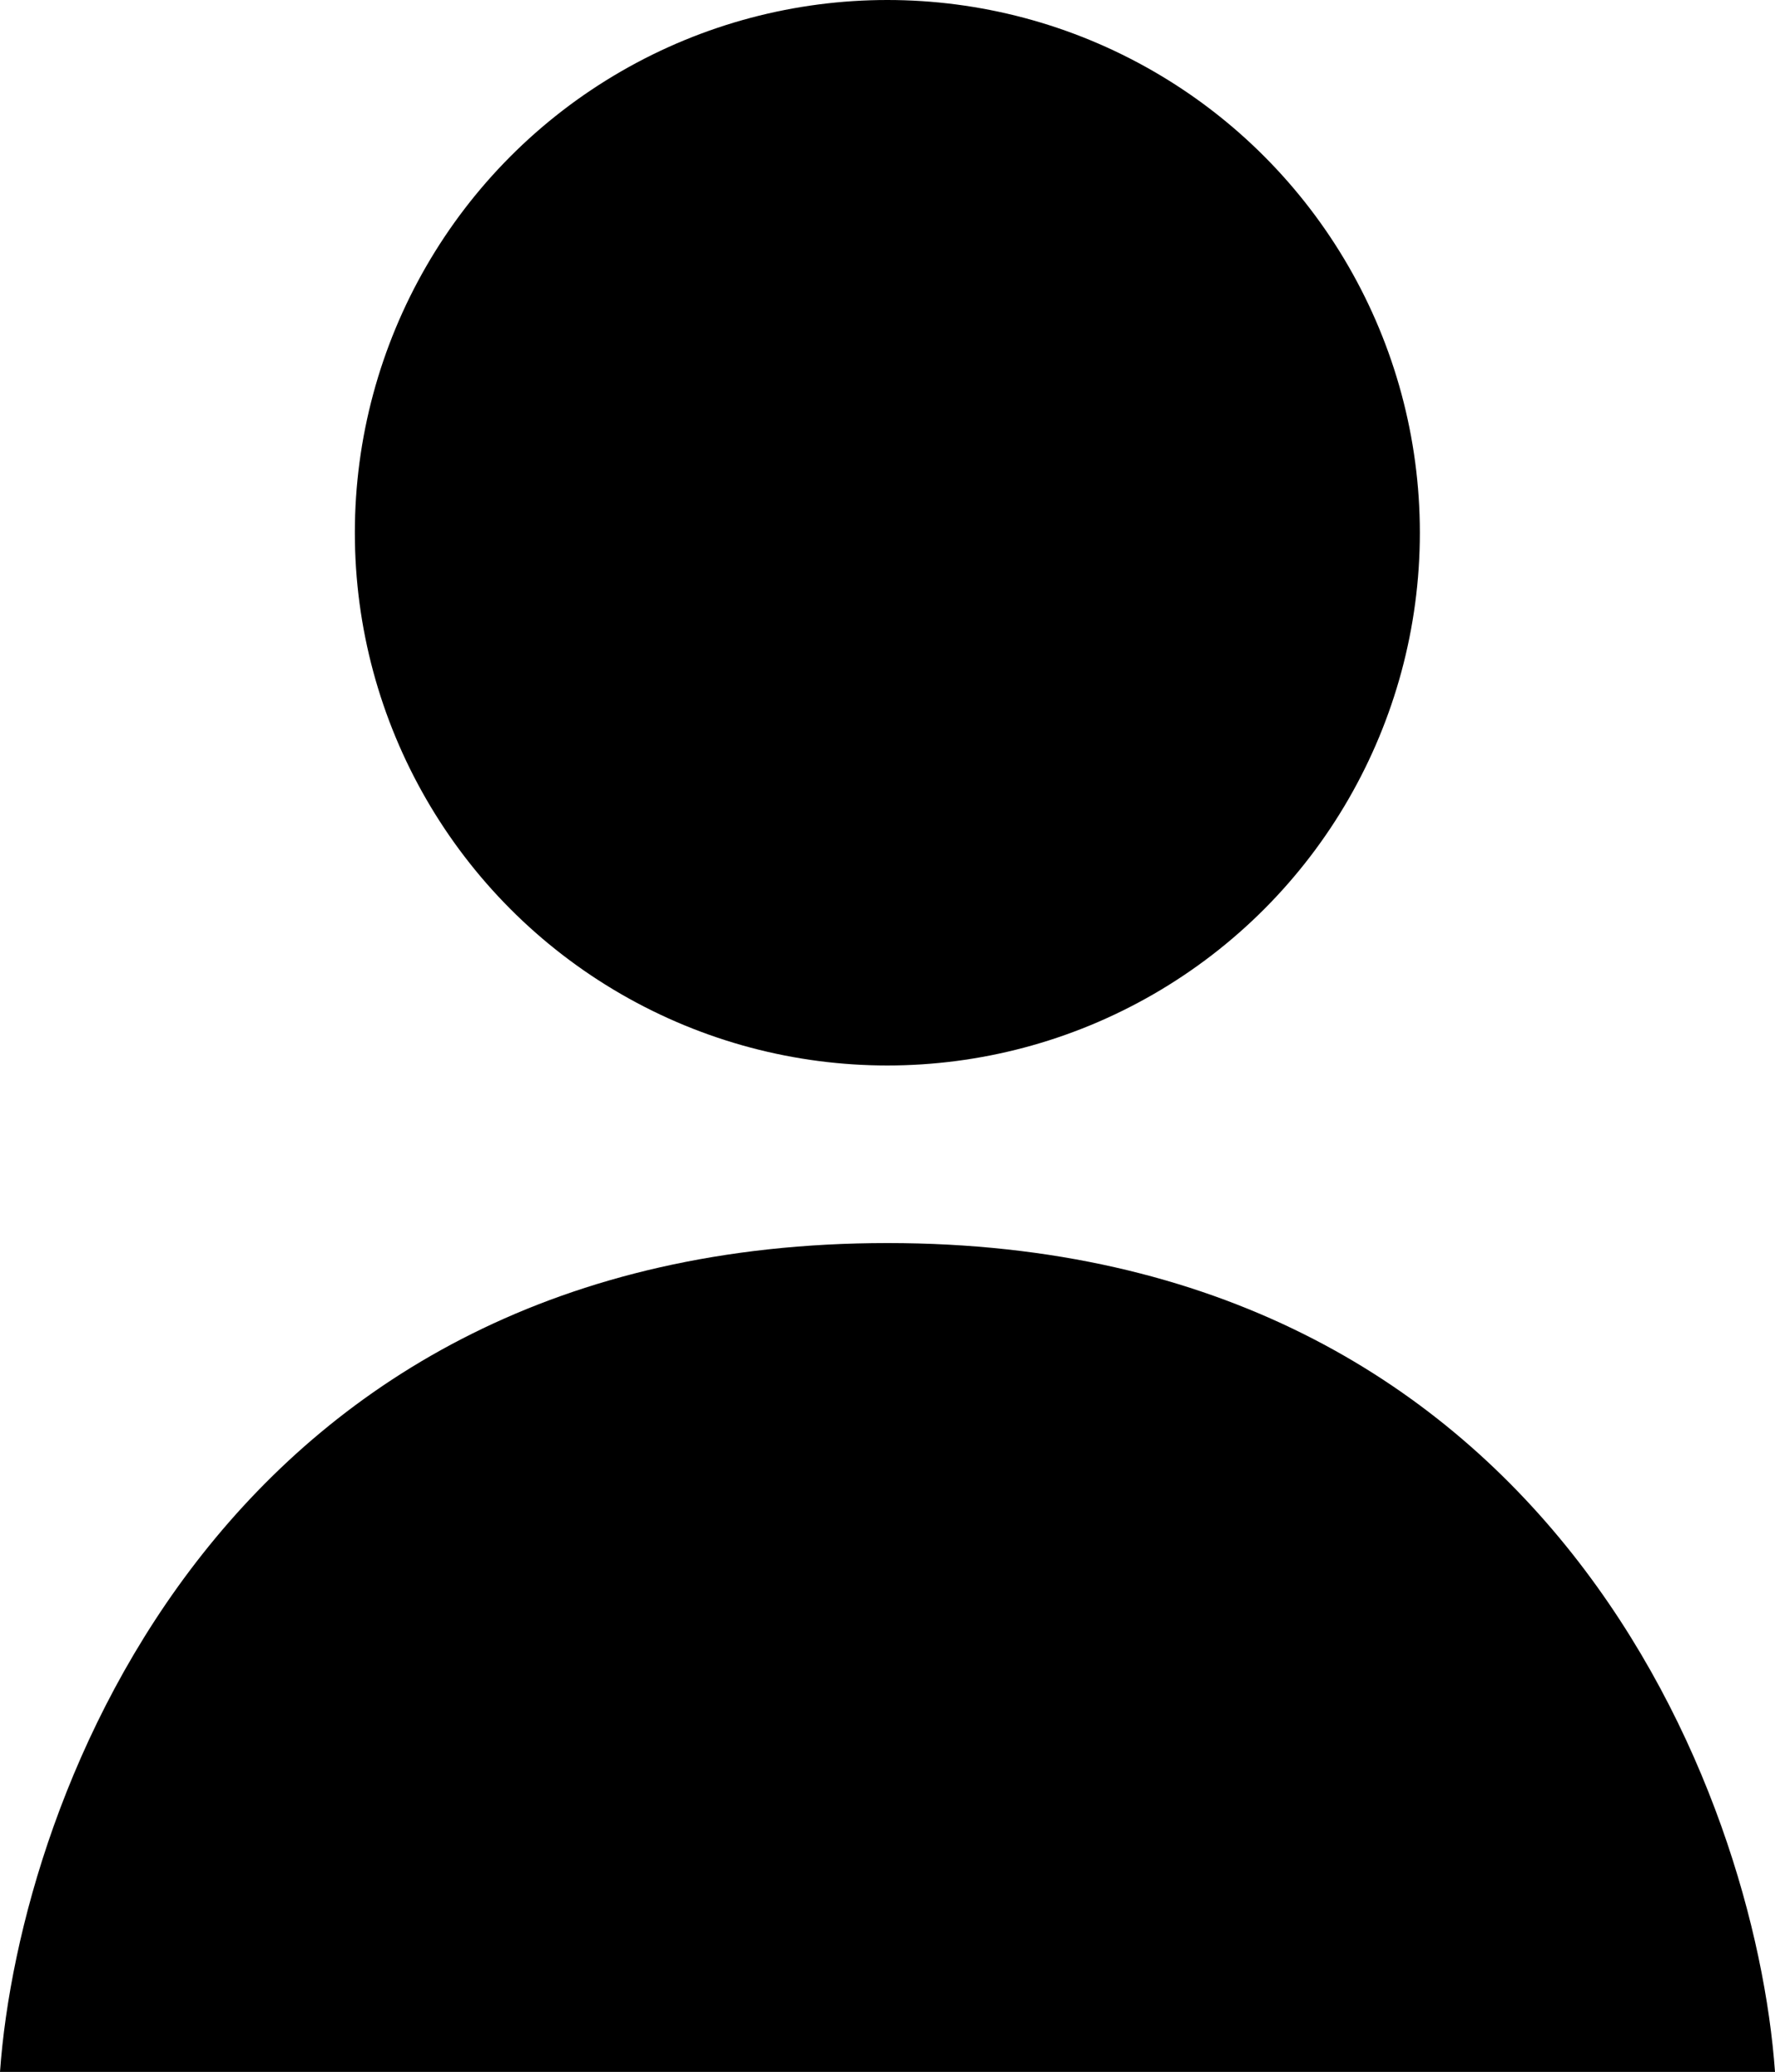
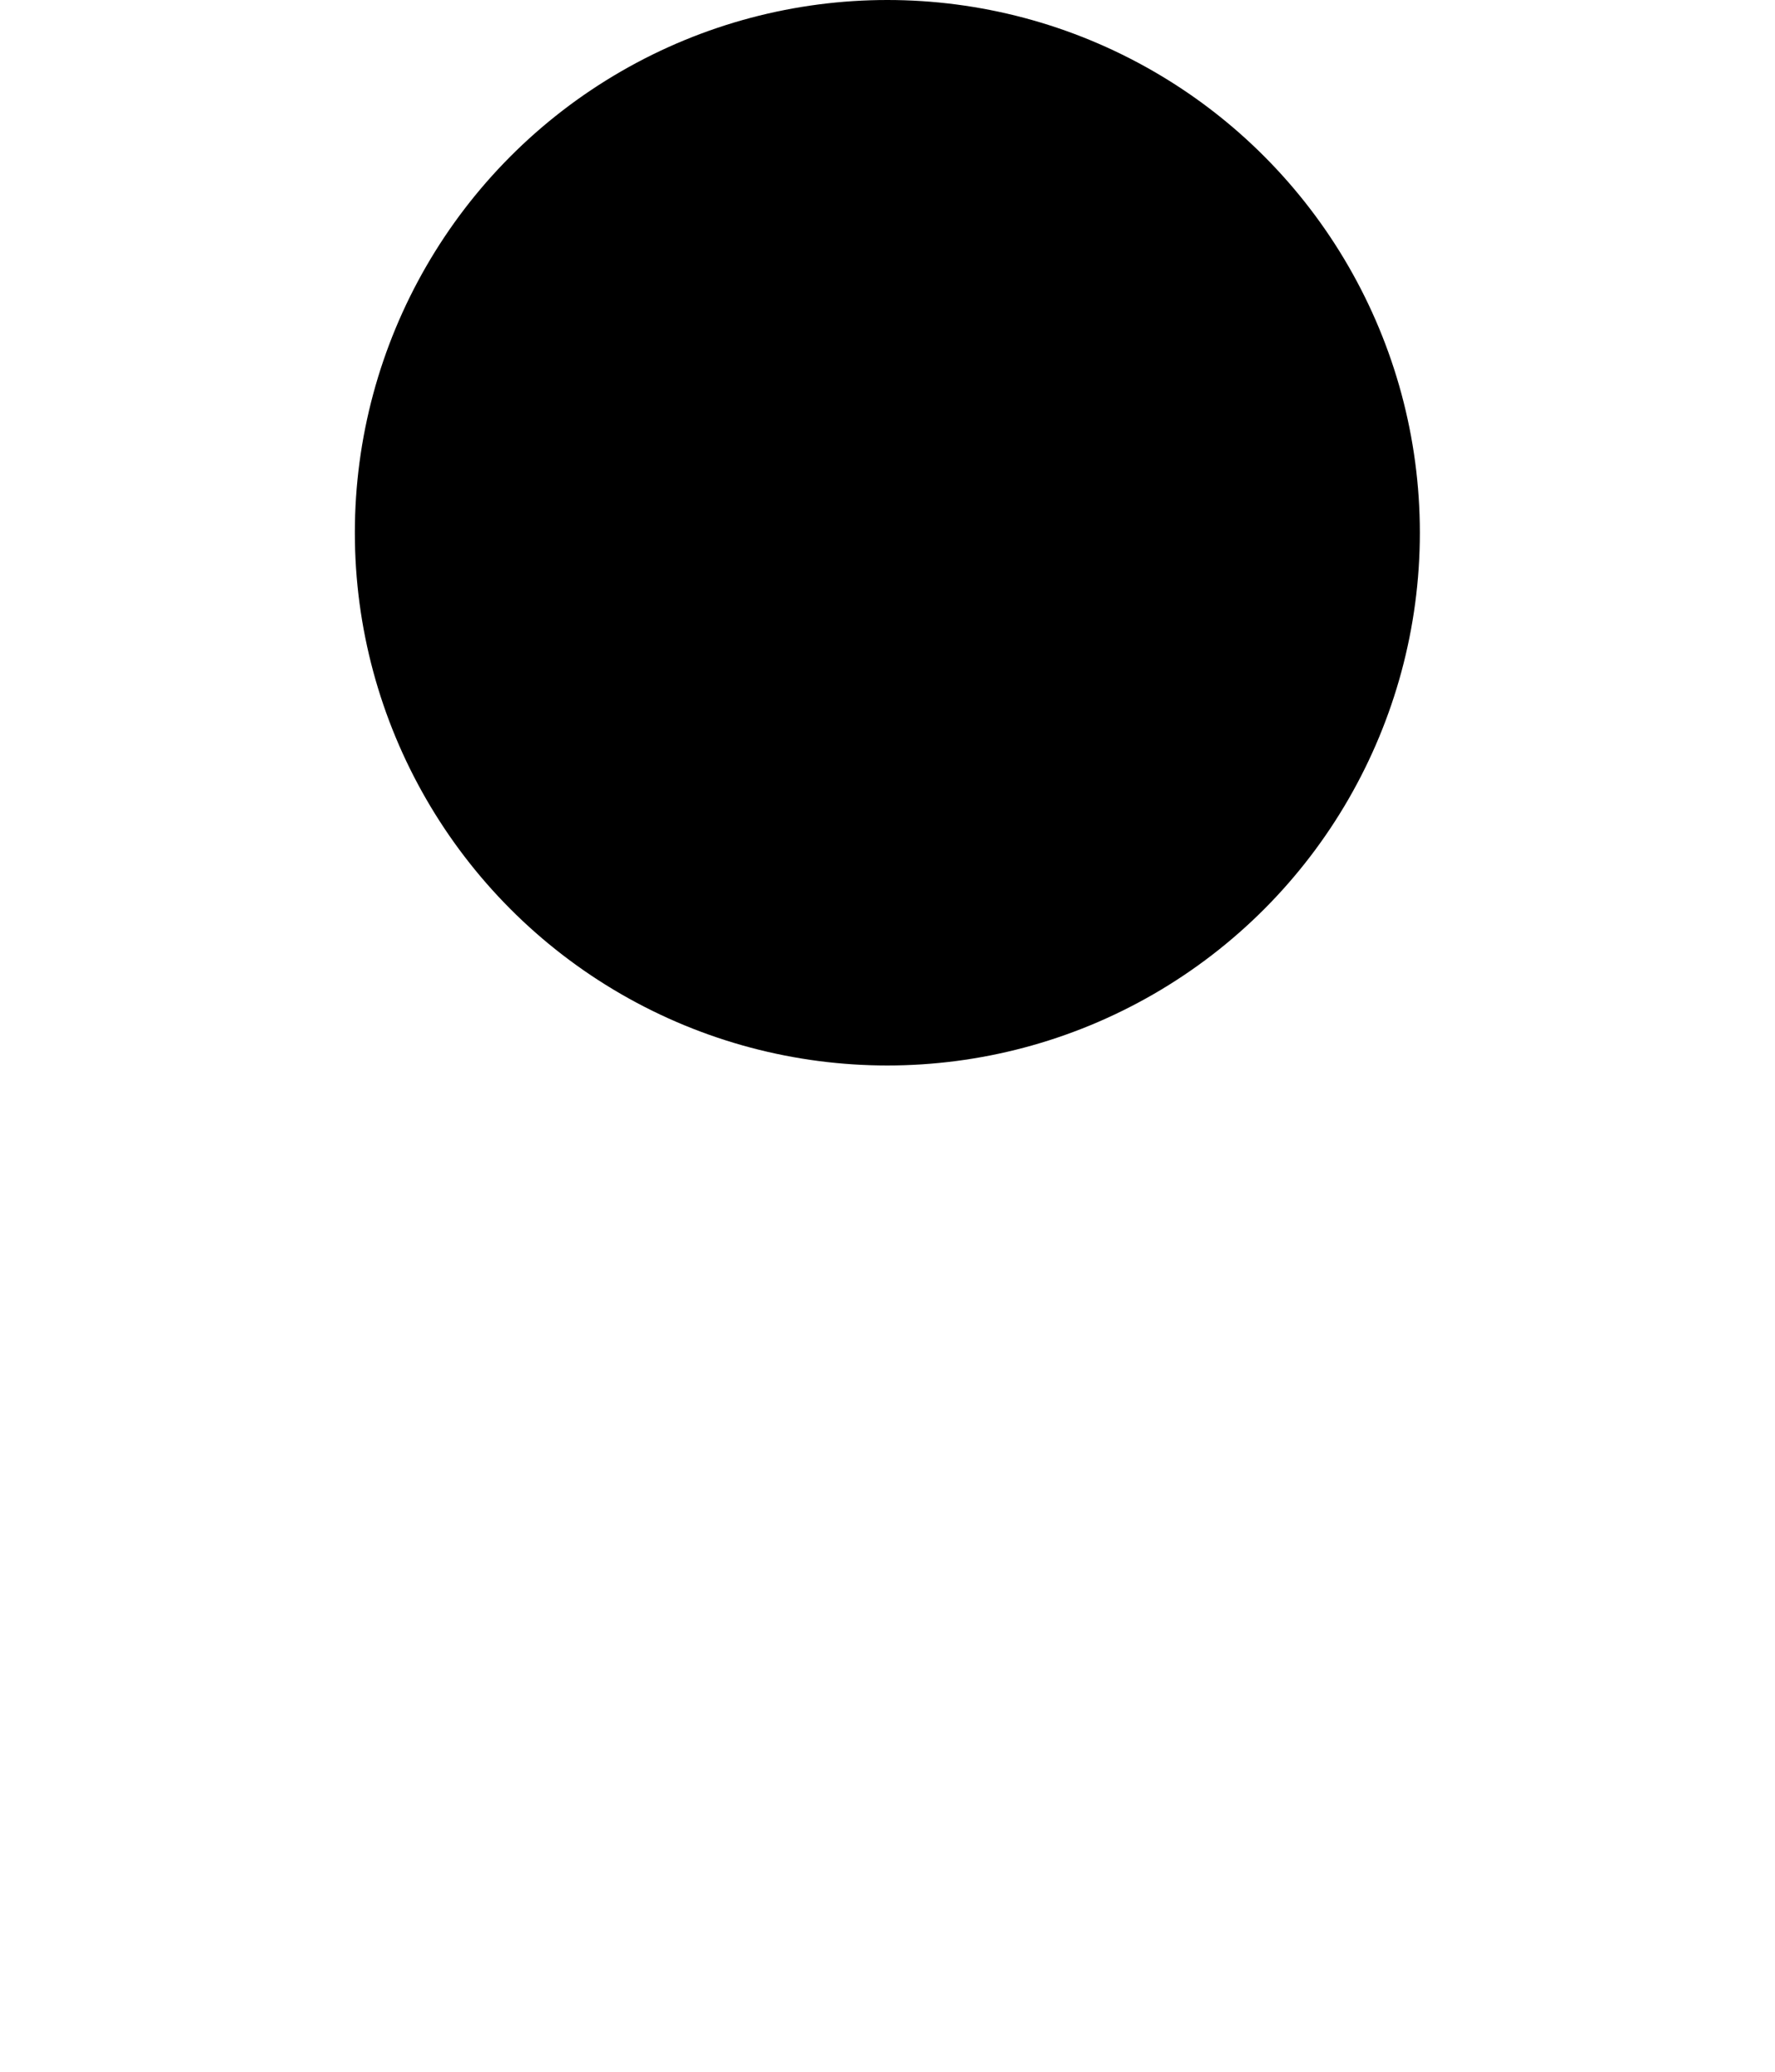
<svg xmlns="http://www.w3.org/2000/svg" fill="none" viewBox="0 0 12 14" height="14" width="12">
-   <path fill="black" d="M6 8.4C1.52 8.4 0.133 12.134 0 14.001H12C11.867 12.134 10.48 8.4 6 8.4Z" />
  <ellipse fill="black" ry="3.6" rx="3.6" cy="3.6" cx="5.999" />
</svg>